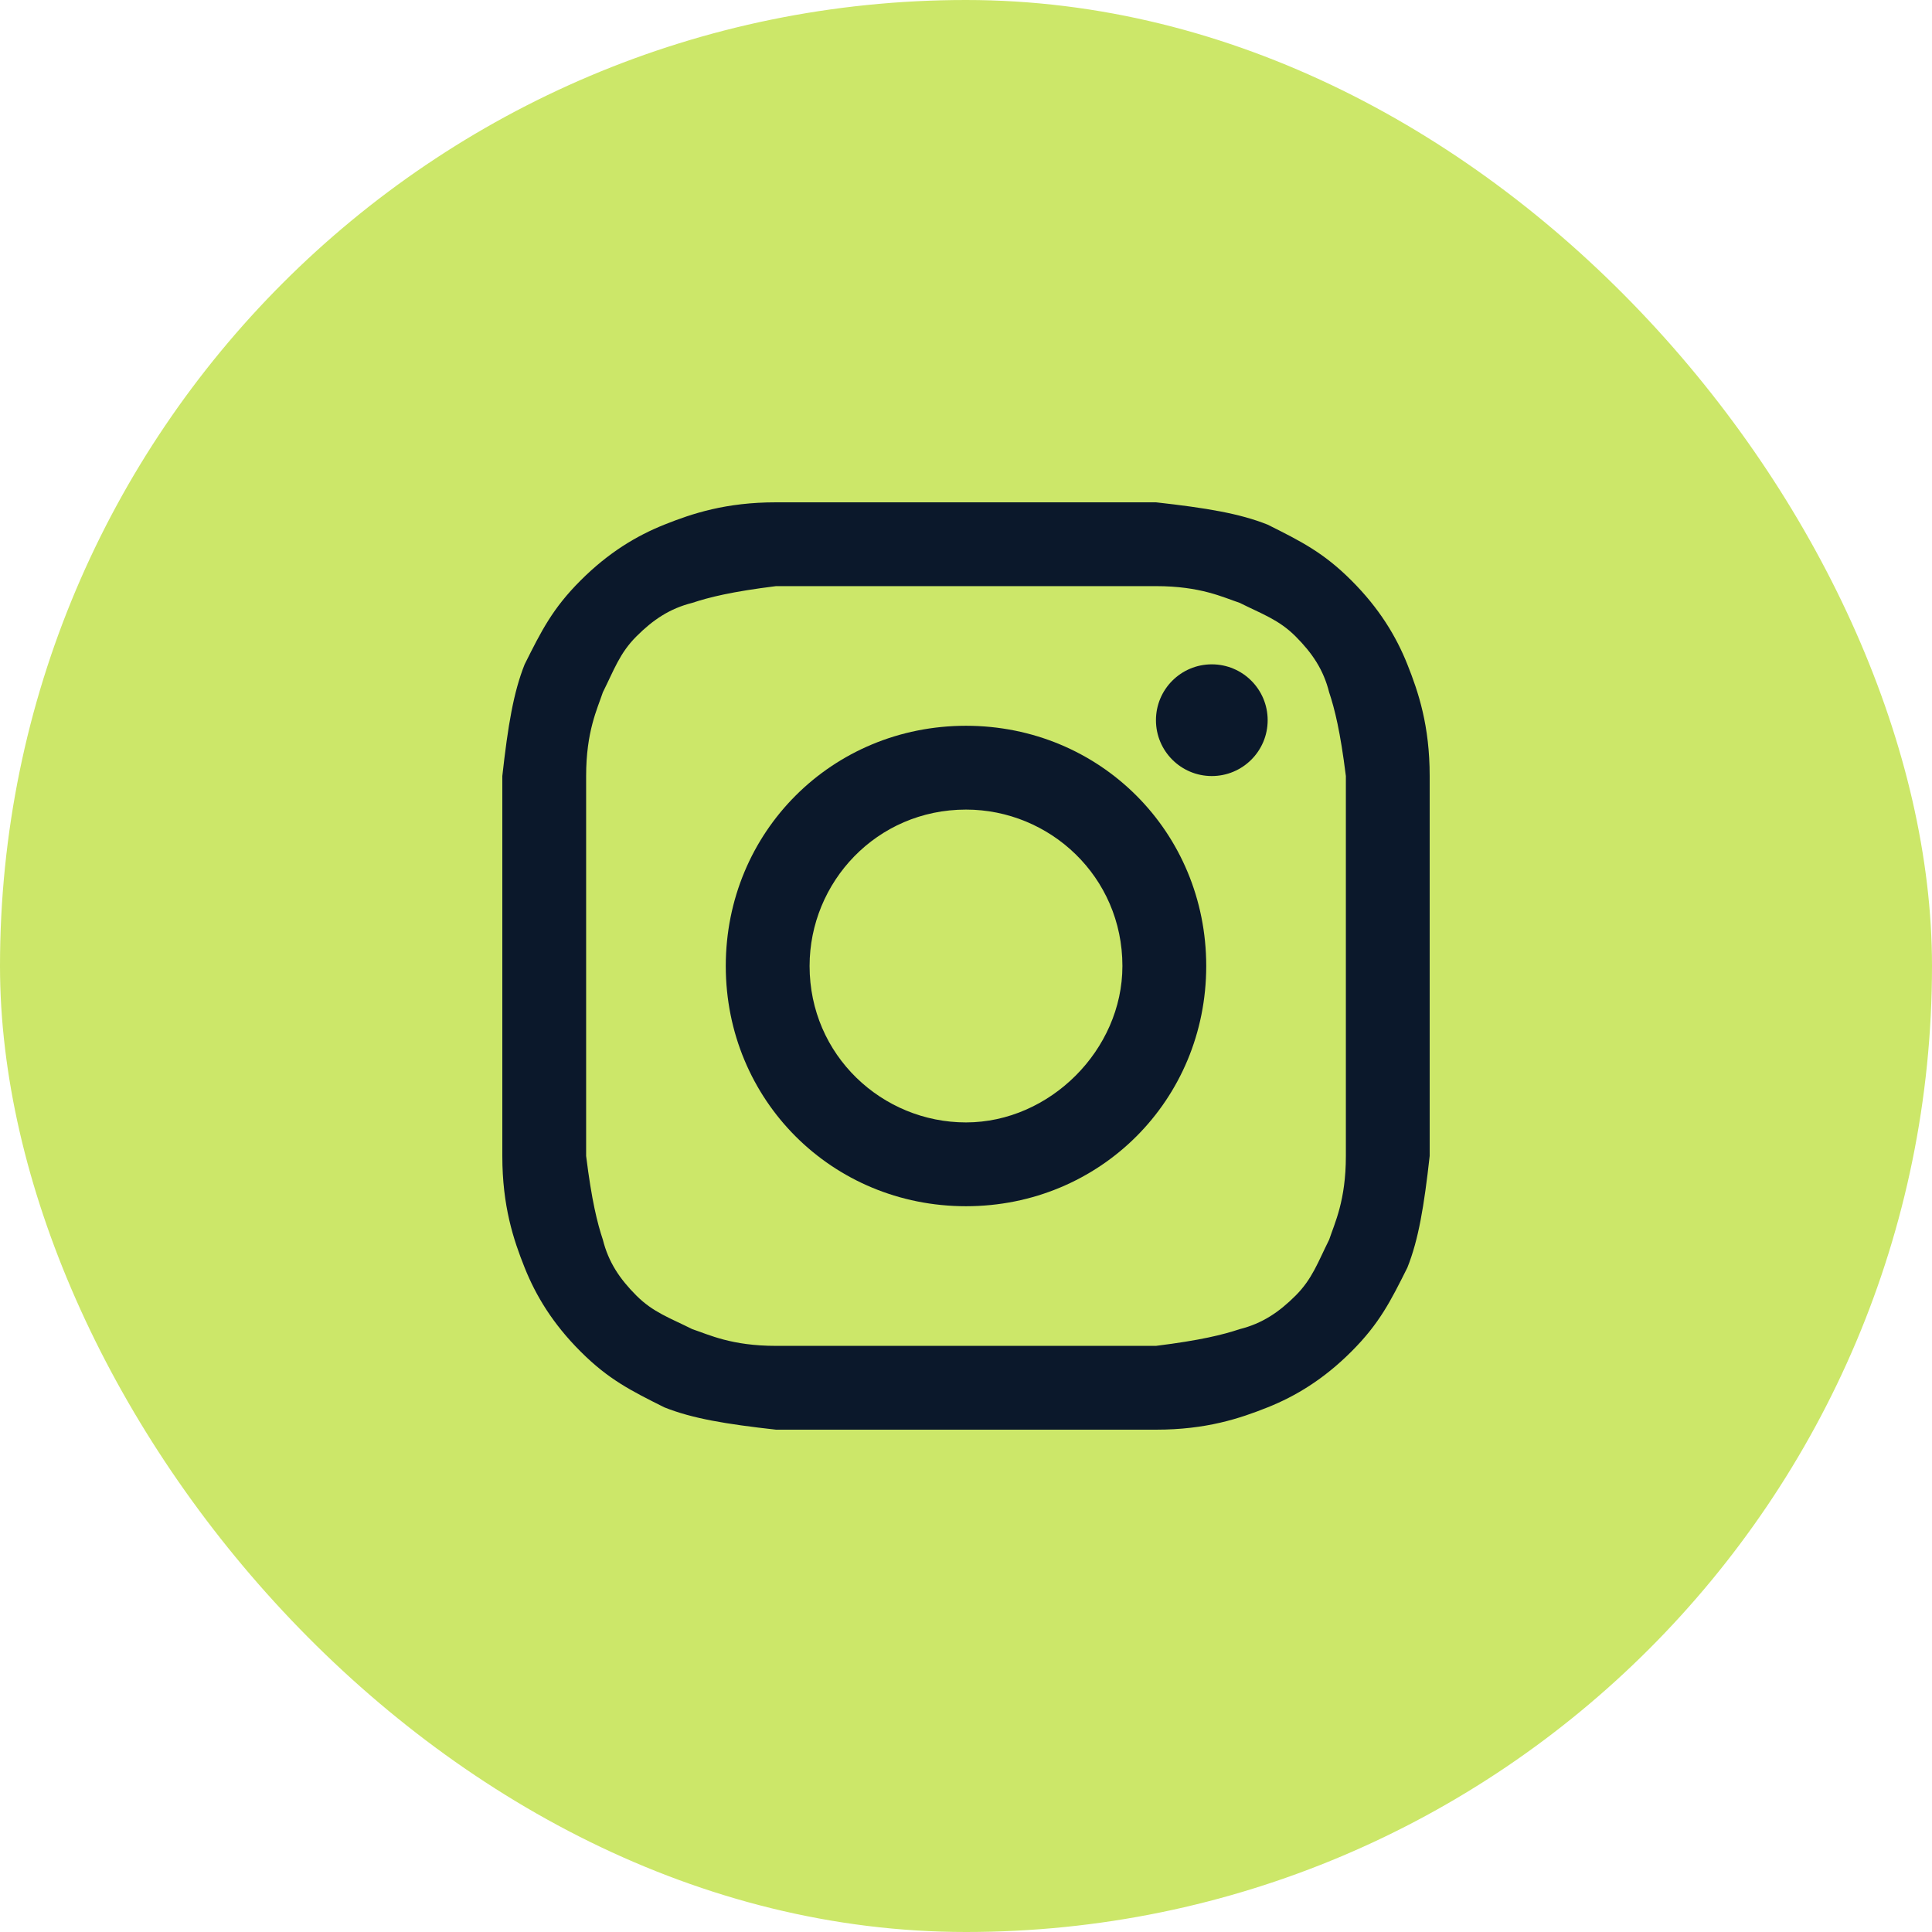
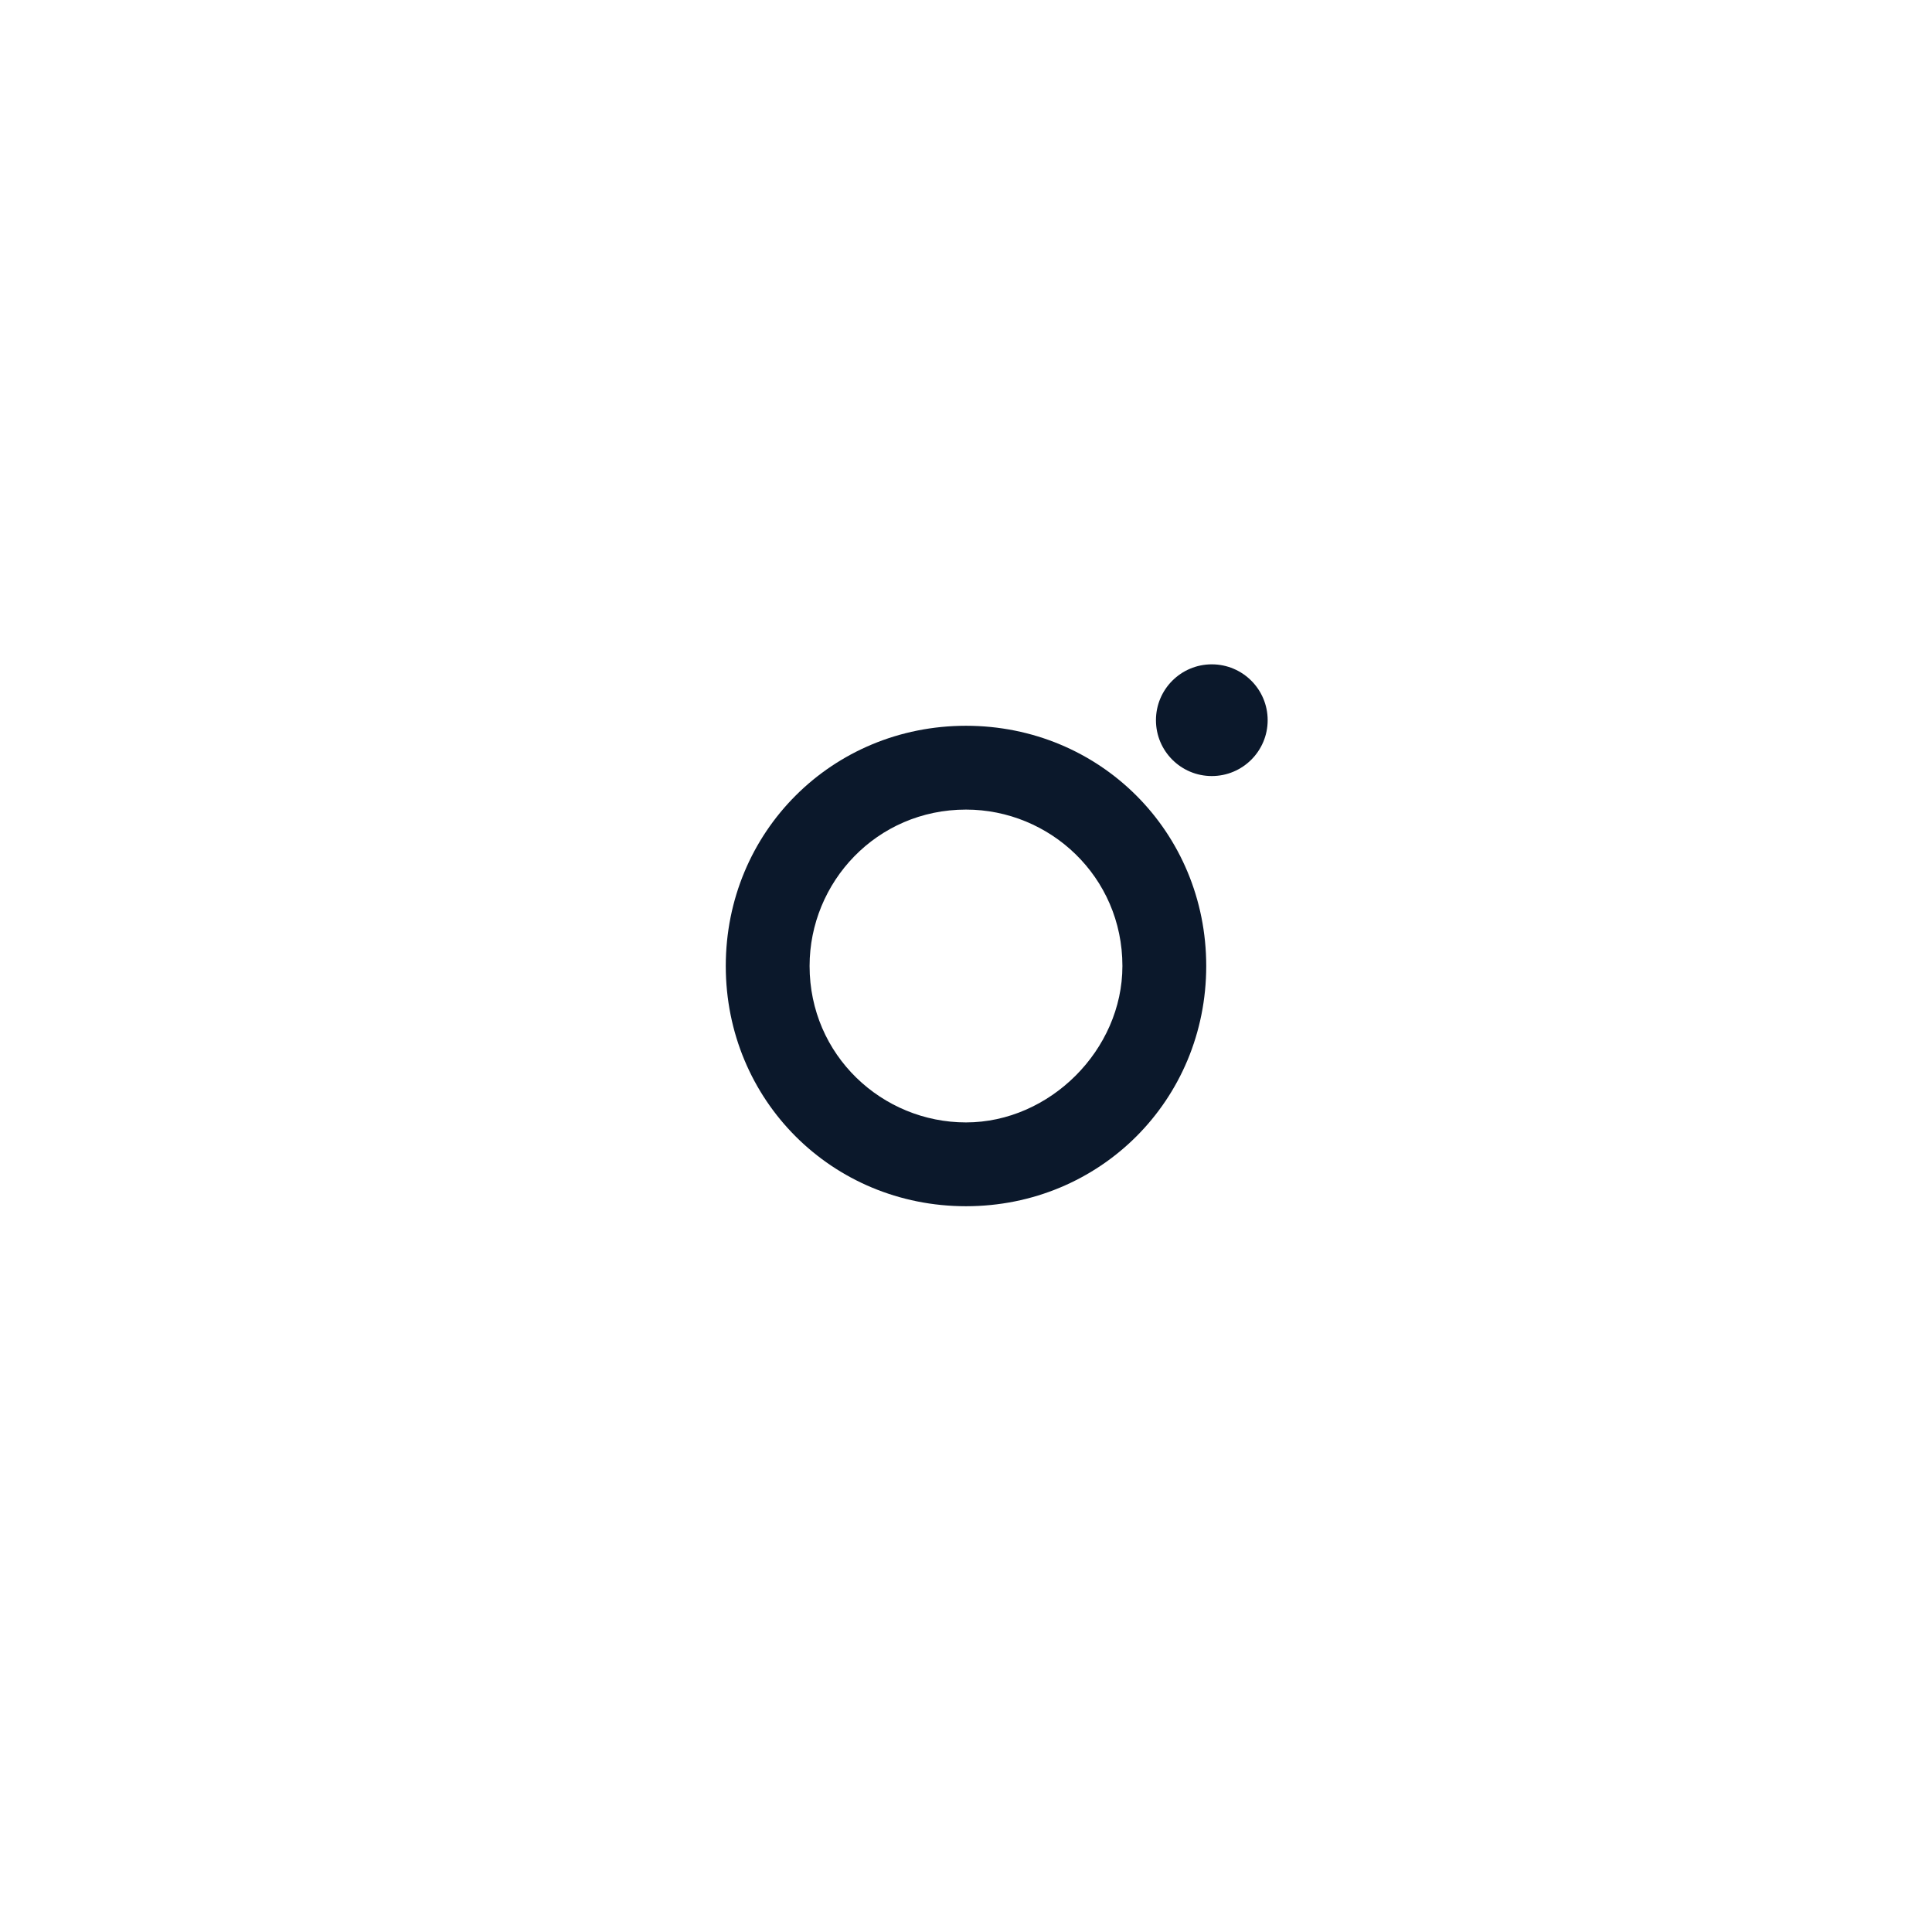
<svg xmlns="http://www.w3.org/2000/svg" width="50" height="50" viewBox="0 0 50 50" fill="none">
-   <rect width="50" height="50" rx="25" fill="#CCE769" />
-   <path d="M25 15.169C28.181 15.169 28.614 15.169 29.916 15.169C31.072 15.169 31.651 15.458 32.084 15.602C32.663 15.892 33.096 16.036 33.53 16.47C33.964 16.904 34.253 17.337 34.398 17.916C34.542 18.349 34.687 18.928 34.831 20.084C34.831 21.386 34.831 21.675 34.831 25C34.831 28.325 34.831 28.614 34.831 29.916C34.831 31.072 34.542 31.651 34.398 32.084C34.108 32.663 33.964 33.096 33.53 33.53C33.096 33.964 32.663 34.253 32.084 34.398C31.651 34.542 31.072 34.687 29.916 34.831C28.614 34.831 28.325 34.831 25 34.831C21.675 34.831 21.386 34.831 20.084 34.831C18.928 34.831 18.349 34.542 17.916 34.398C17.337 34.108 16.904 33.964 16.47 33.53C16.036 33.096 15.747 32.663 15.602 32.084C15.458 31.651 15.313 31.072 15.169 29.916C15.169 28.614 15.169 28.325 15.169 25C15.169 21.675 15.169 21.386 15.169 20.084C15.169 18.928 15.458 18.349 15.602 17.916C15.892 17.337 16.036 16.904 16.47 16.47C16.904 16.036 17.337 15.747 17.916 15.602C18.349 15.458 18.928 15.313 20.084 15.169C21.386 15.169 21.819 15.169 25 15.169ZM25 13C21.675 13 21.386 13 20.084 13C18.783 13 17.916 13.289 17.193 13.578C16.47 13.867 15.747 14.301 15.024 15.024C14.301 15.747 14.012 16.325 13.578 17.193C13.289 17.916 13.145 18.783 13 20.084C13 21.386 13 21.819 13 25C13 28.325 13 28.614 13 29.916C13 31.217 13.289 32.084 13.578 32.807C13.867 33.53 14.301 34.253 15.024 34.976C15.747 35.699 16.325 35.988 17.193 36.422C17.916 36.711 18.783 36.855 20.084 37C21.386 37 21.819 37 25 37C28.181 37 28.614 37 29.916 37C31.217 37 32.084 36.711 32.807 36.422C33.53 36.133 34.253 35.699 34.976 34.976C35.699 34.253 35.988 33.675 36.422 32.807C36.711 32.084 36.855 31.217 37 29.916C37 28.614 37 28.181 37 25C37 21.819 37 21.386 37 20.084C37 18.783 36.711 17.916 36.422 17.193C36.133 16.47 35.699 15.747 34.976 15.024C34.253 14.301 33.675 14.012 32.807 13.578C32.084 13.289 31.217 13.145 29.916 13C28.614 13 28.325 13 25 13Z" fill="#0B182B" />
  <path d="M25 18.783C21.53 18.783 18.783 21.53 18.783 25C18.783 28.47 21.53 31.217 25 31.217C28.47 31.217 31.217 28.47 31.217 25C31.217 21.53 28.47 18.783 25 18.783ZM25 29.048C22.831 29.048 20.952 27.313 20.952 25C20.952 22.831 22.687 20.952 25 20.952C27.169 20.952 29.048 22.687 29.048 25C29.048 27.169 27.169 29.048 25 29.048Z" fill="#0B182B" />
  <path d="M31.361 20.084C32.16 20.084 32.807 19.437 32.807 18.639C32.807 17.84 32.16 17.193 31.361 17.193C30.563 17.193 29.916 17.84 29.916 18.639C29.916 19.437 30.563 20.084 31.361 20.084Z" fill="#0B182B" />
</svg>